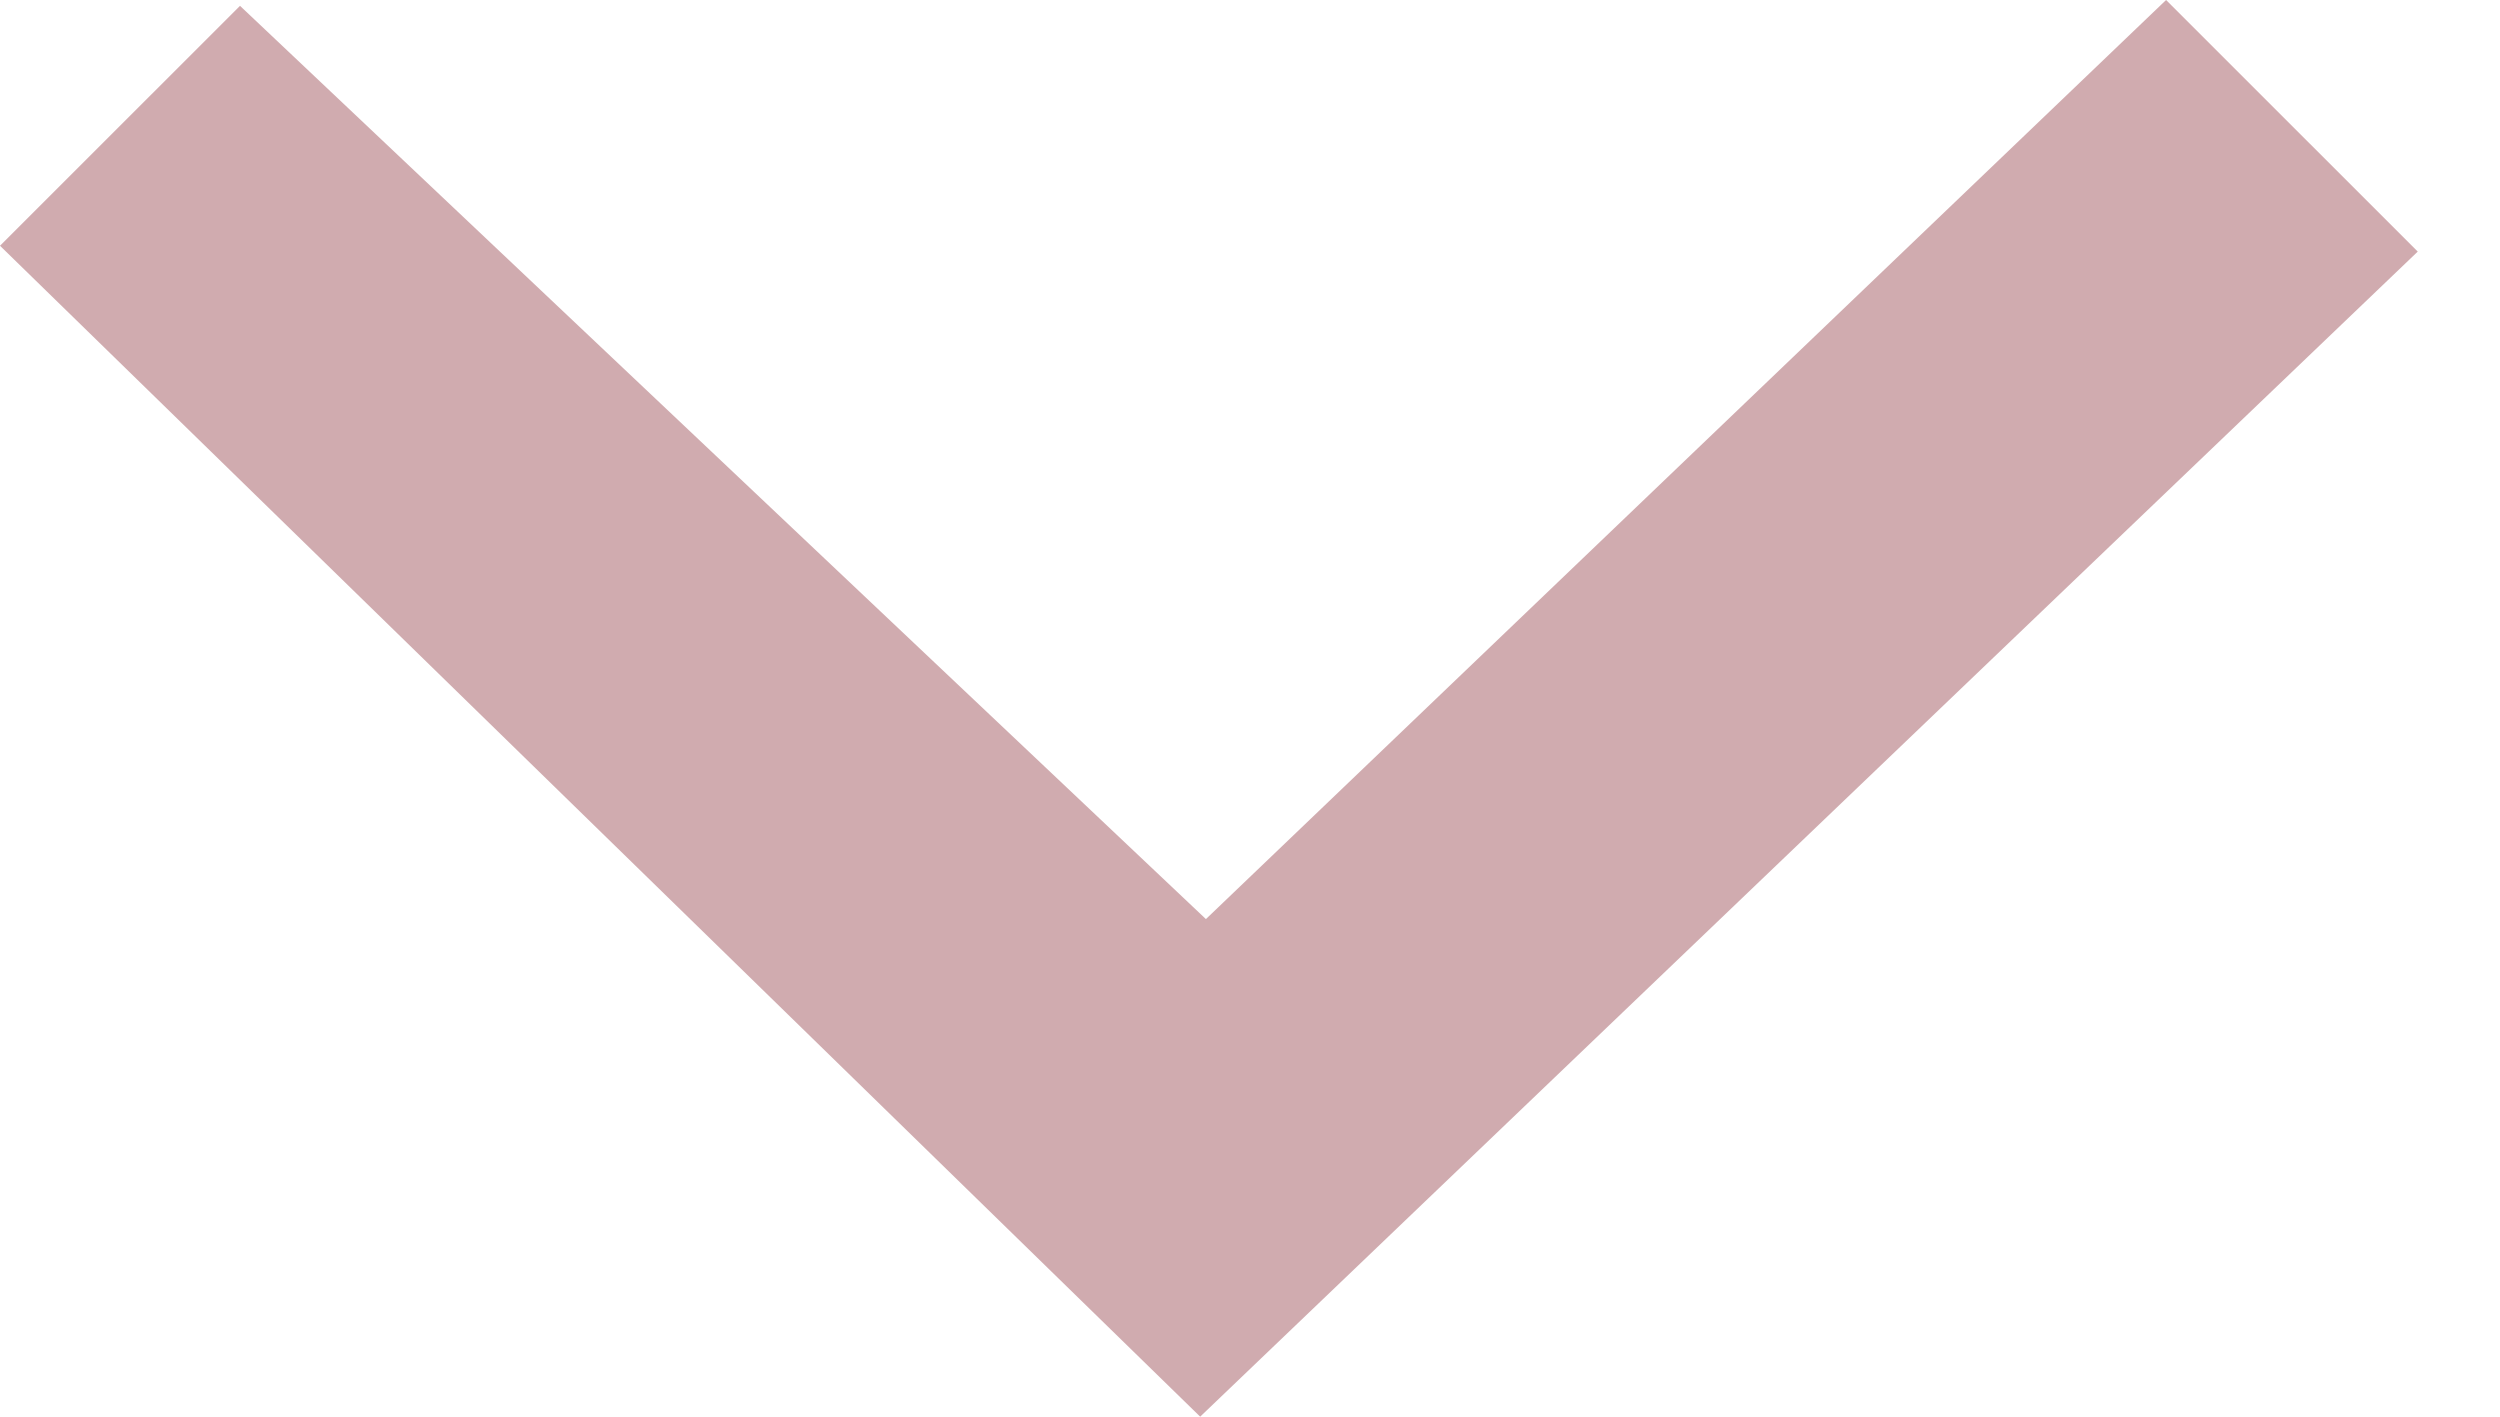
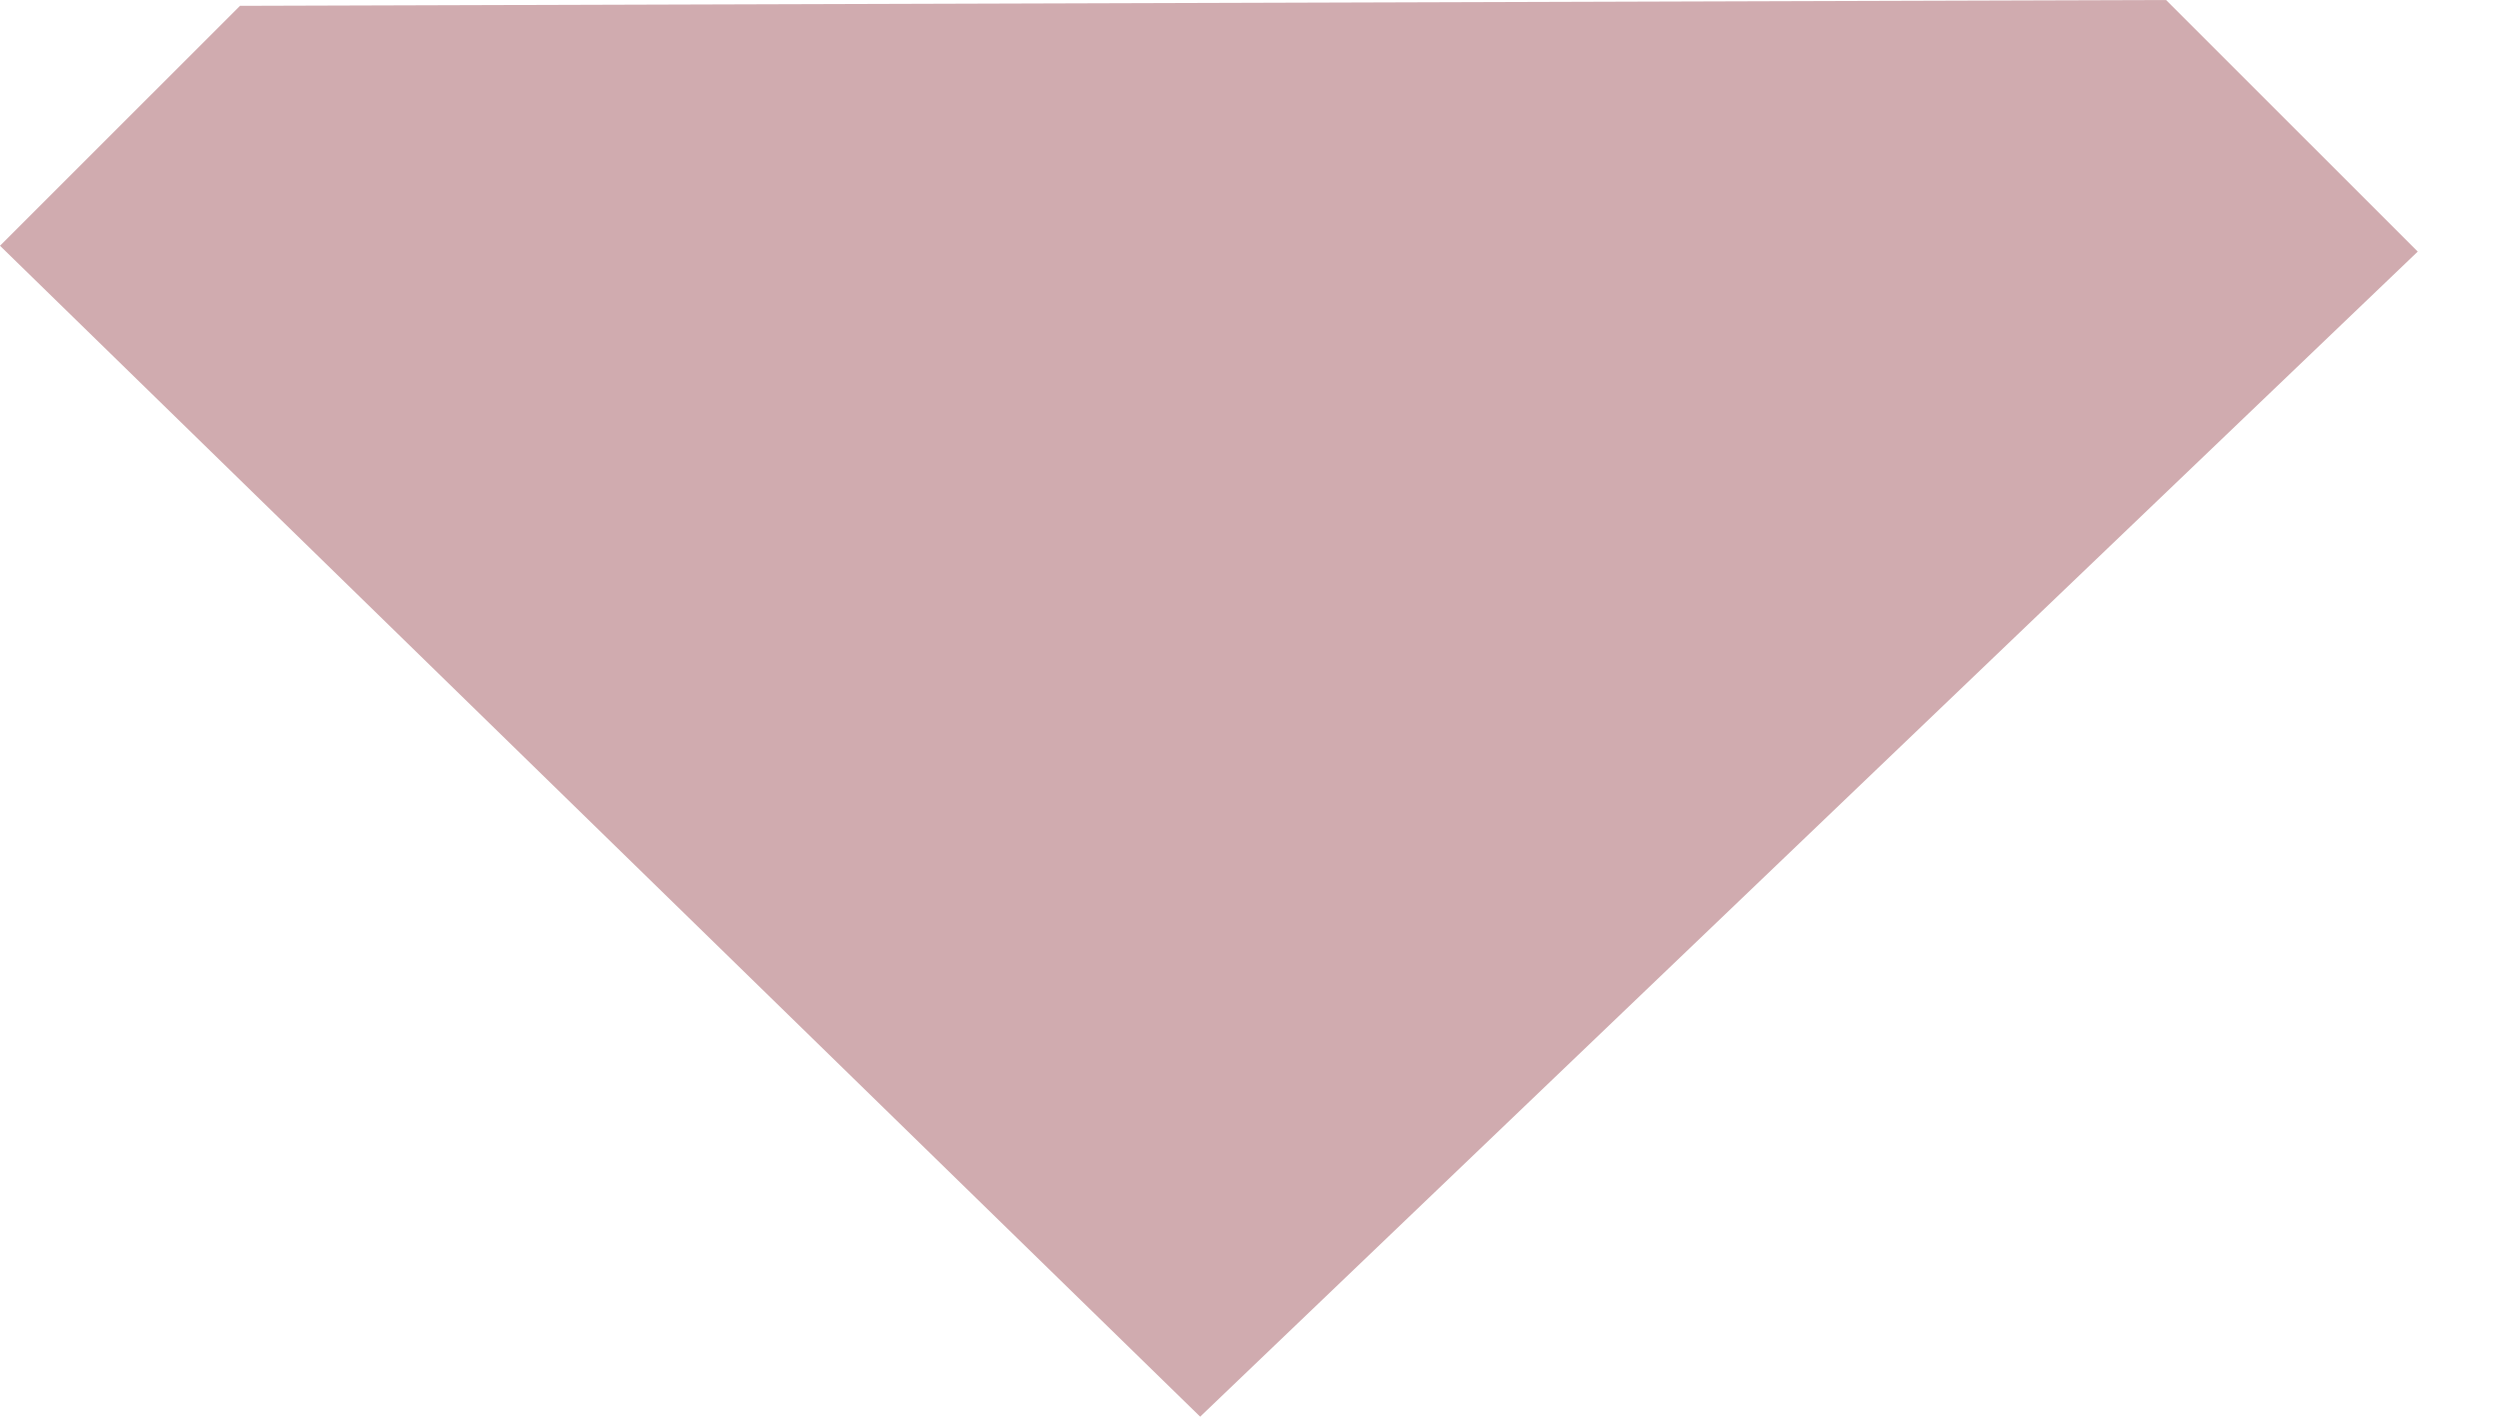
<svg xmlns="http://www.w3.org/2000/svg" width="30" height="17" viewBox="0 0 30 17" fill="none">
-   <path fill-rule="evenodd" clip-rule="evenodd" d="M25.993 0L14.471 11.029L2.88 0.07L0 2.949L14.402 17L29.013 3.019L25.993 0Z" fill="#D0ABAF" />
+   <path fill-rule="evenodd" clip-rule="evenodd" d="M25.993 0L2.88 0.07L0 2.949L14.402 17L29.013 3.019L25.993 0Z" fill="#D0ABAF" />
</svg>